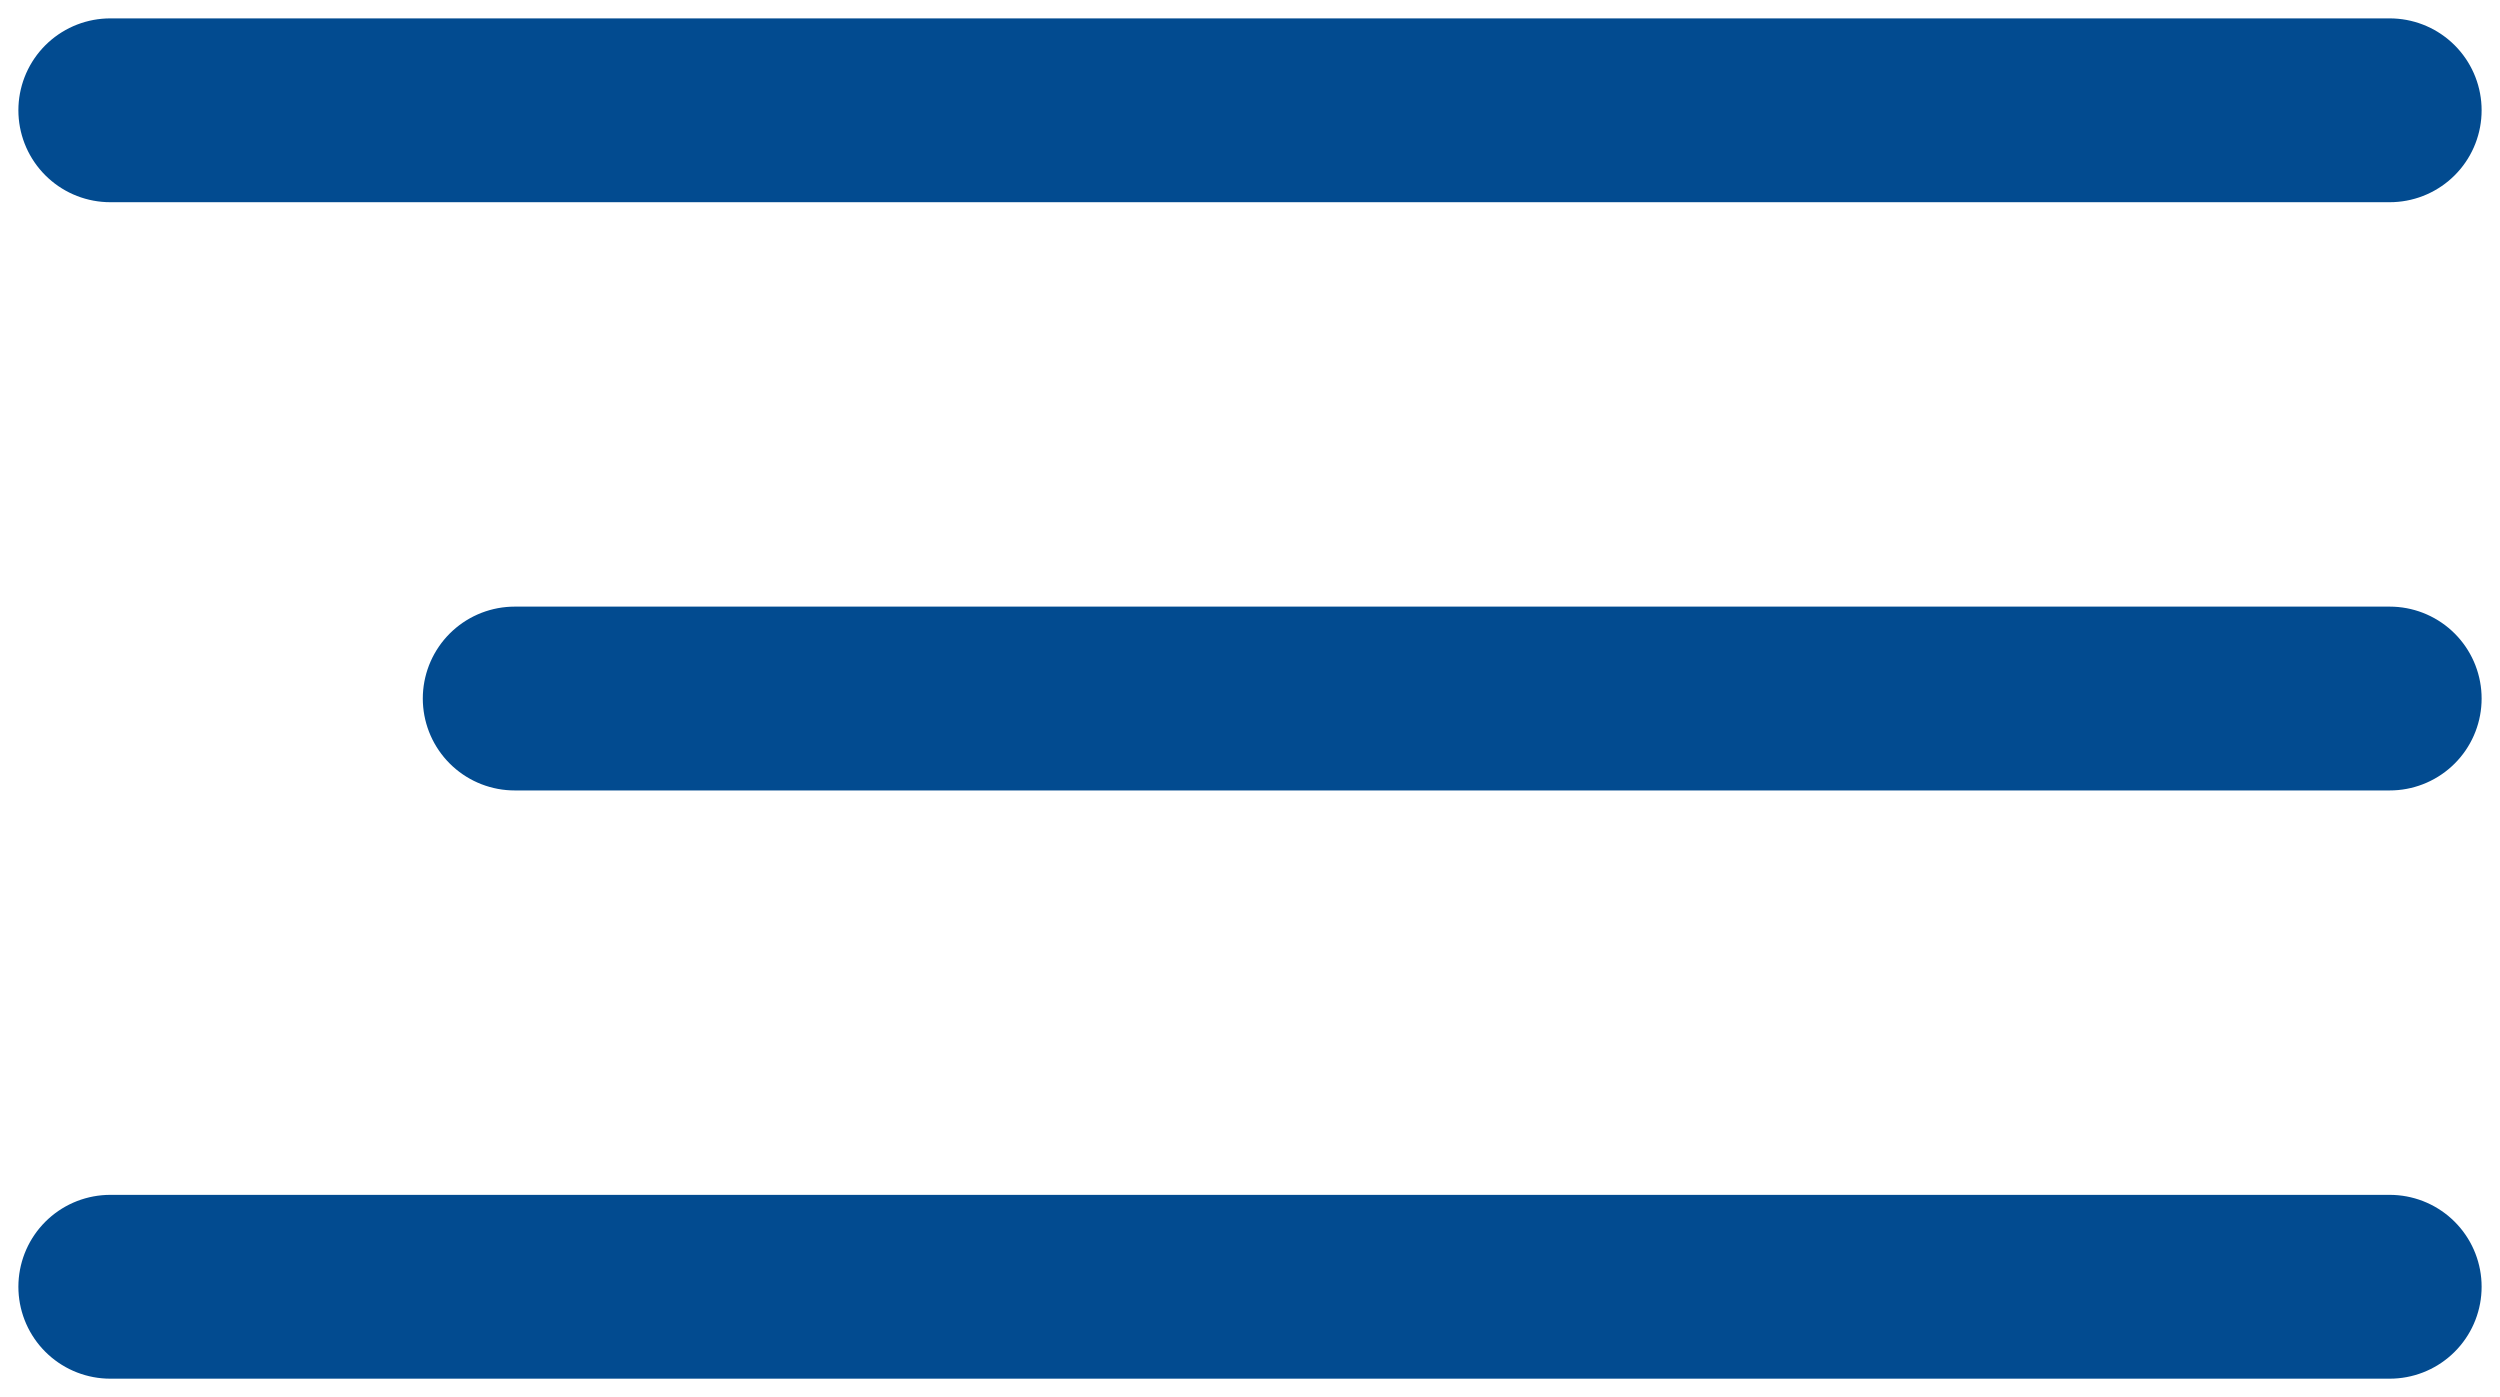
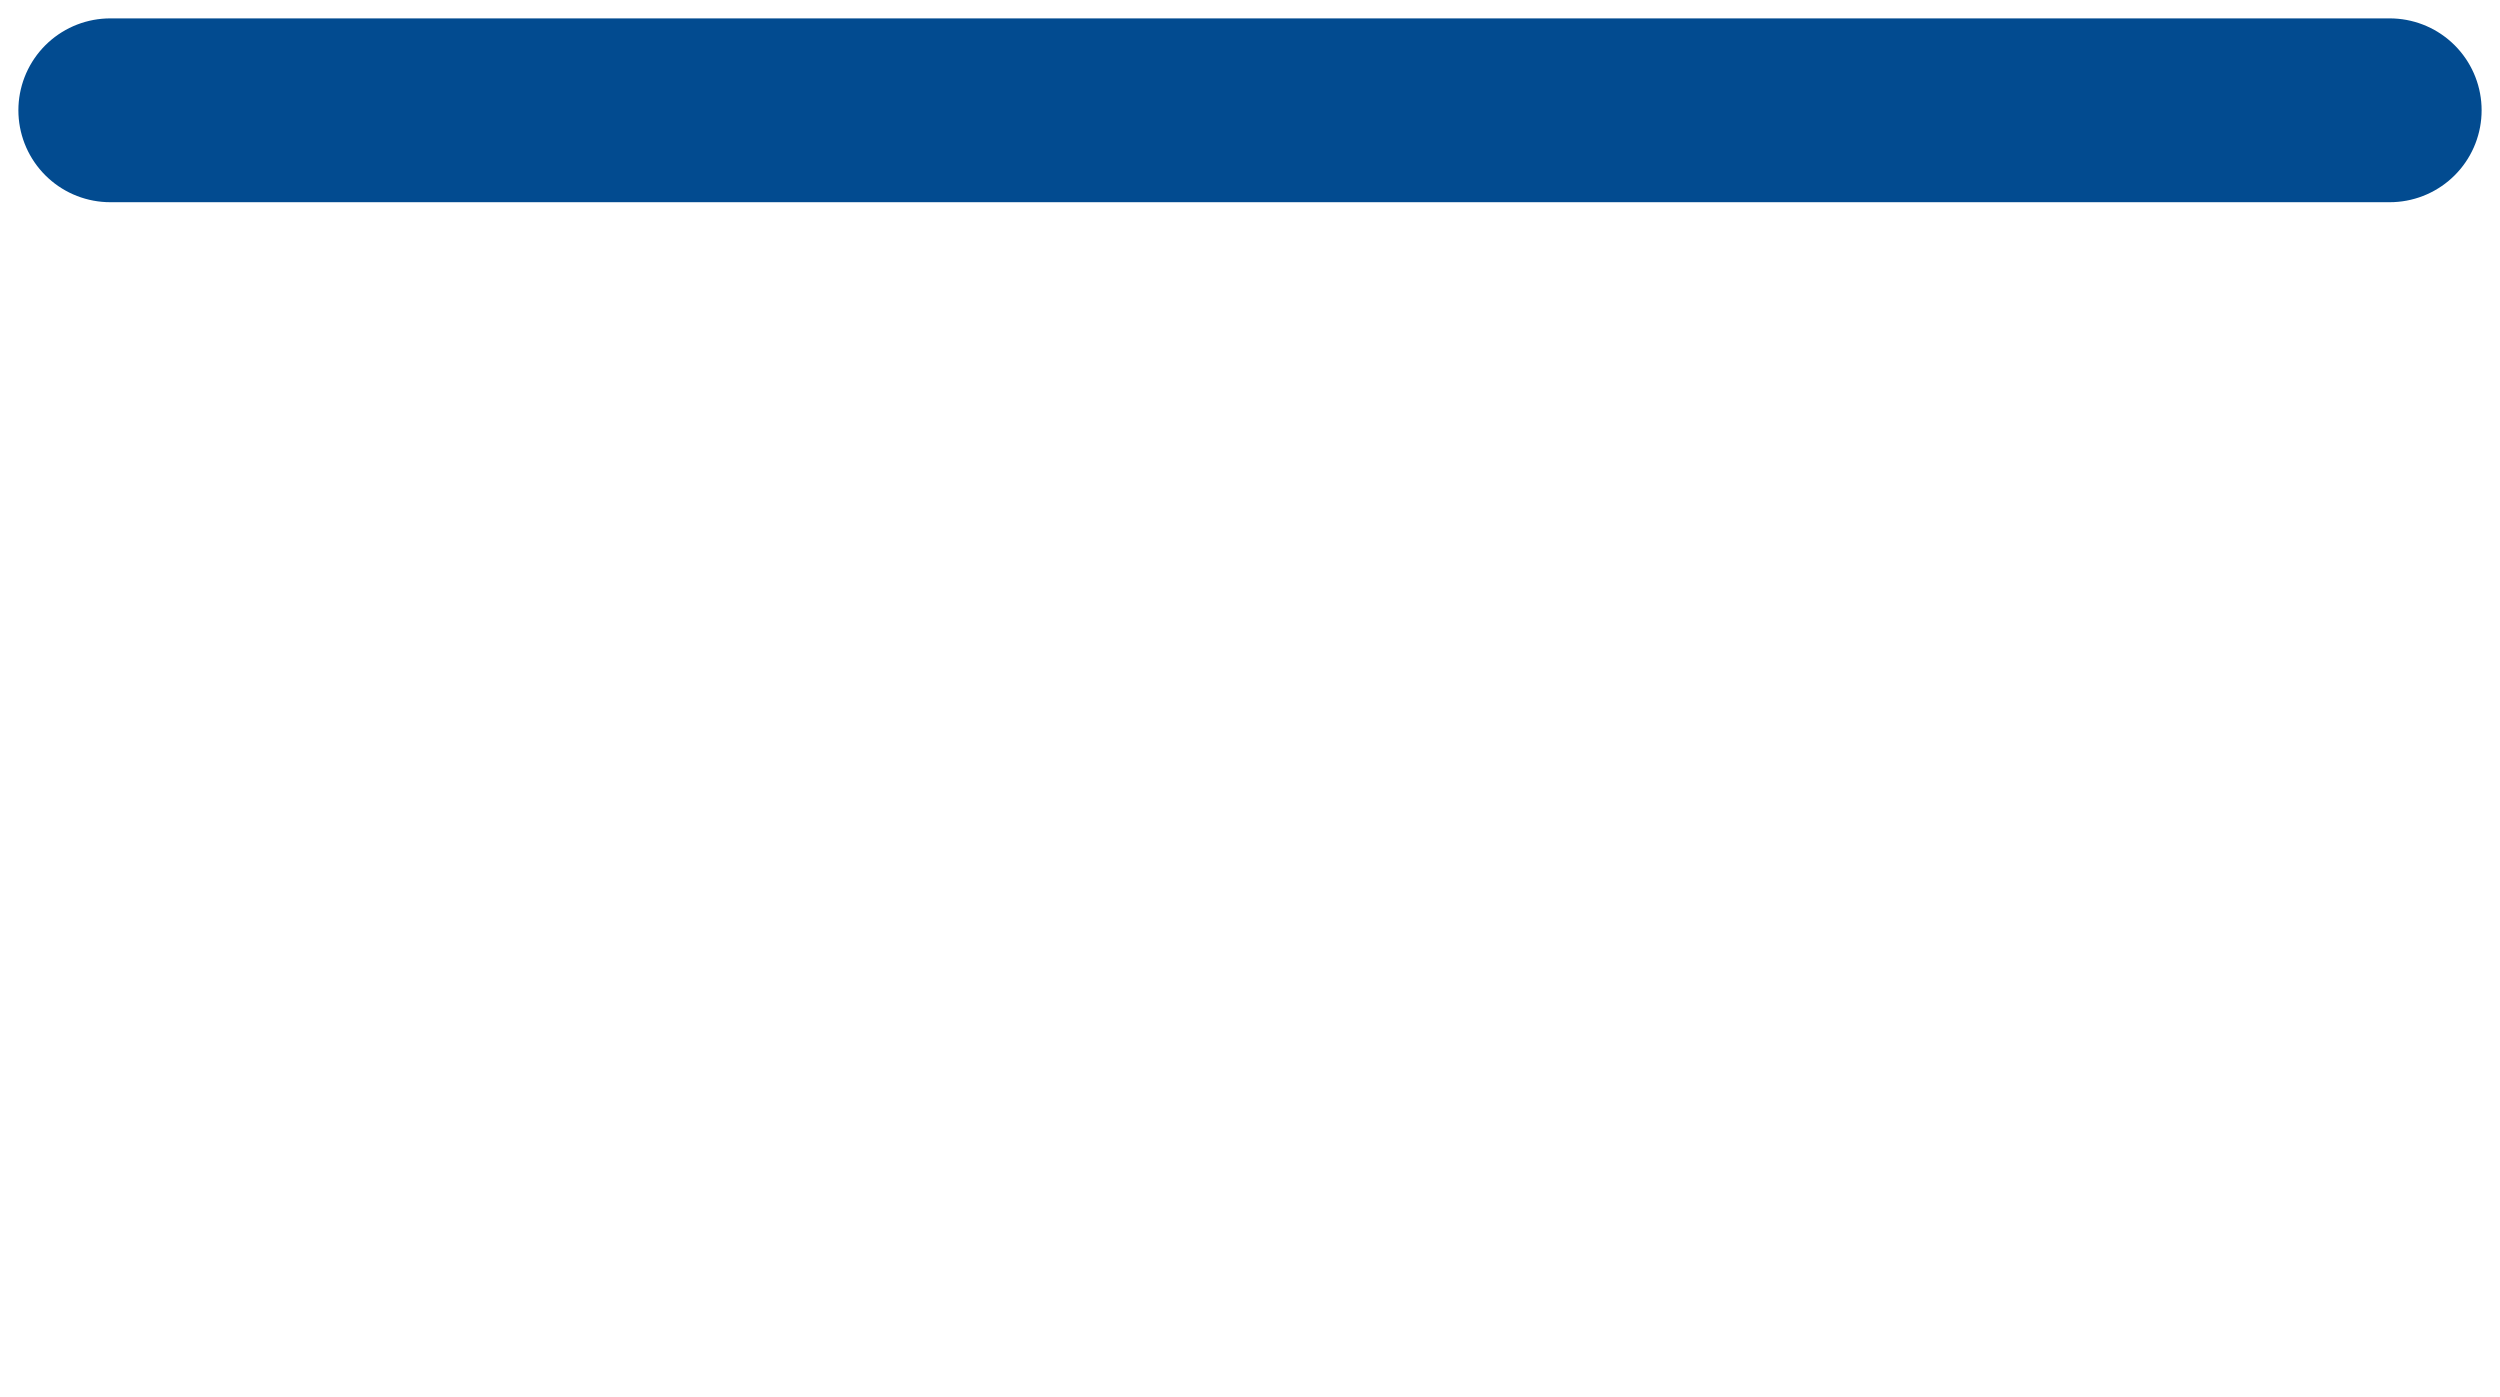
<svg xmlns="http://www.w3.org/2000/svg" width="68" height="38" viewBox="0 0 68 38" fill="none">
  <path d="M3 3H65" stroke="#024B90" stroke-width="5" stroke-linecap="round" />
-   <path d="M14 19L65 19" stroke="#024B90" stroke-width="5" stroke-linecap="round" />
-   <path d="M3 35H65" stroke="#024B90" stroke-width="5" stroke-linecap="round" />
</svg>